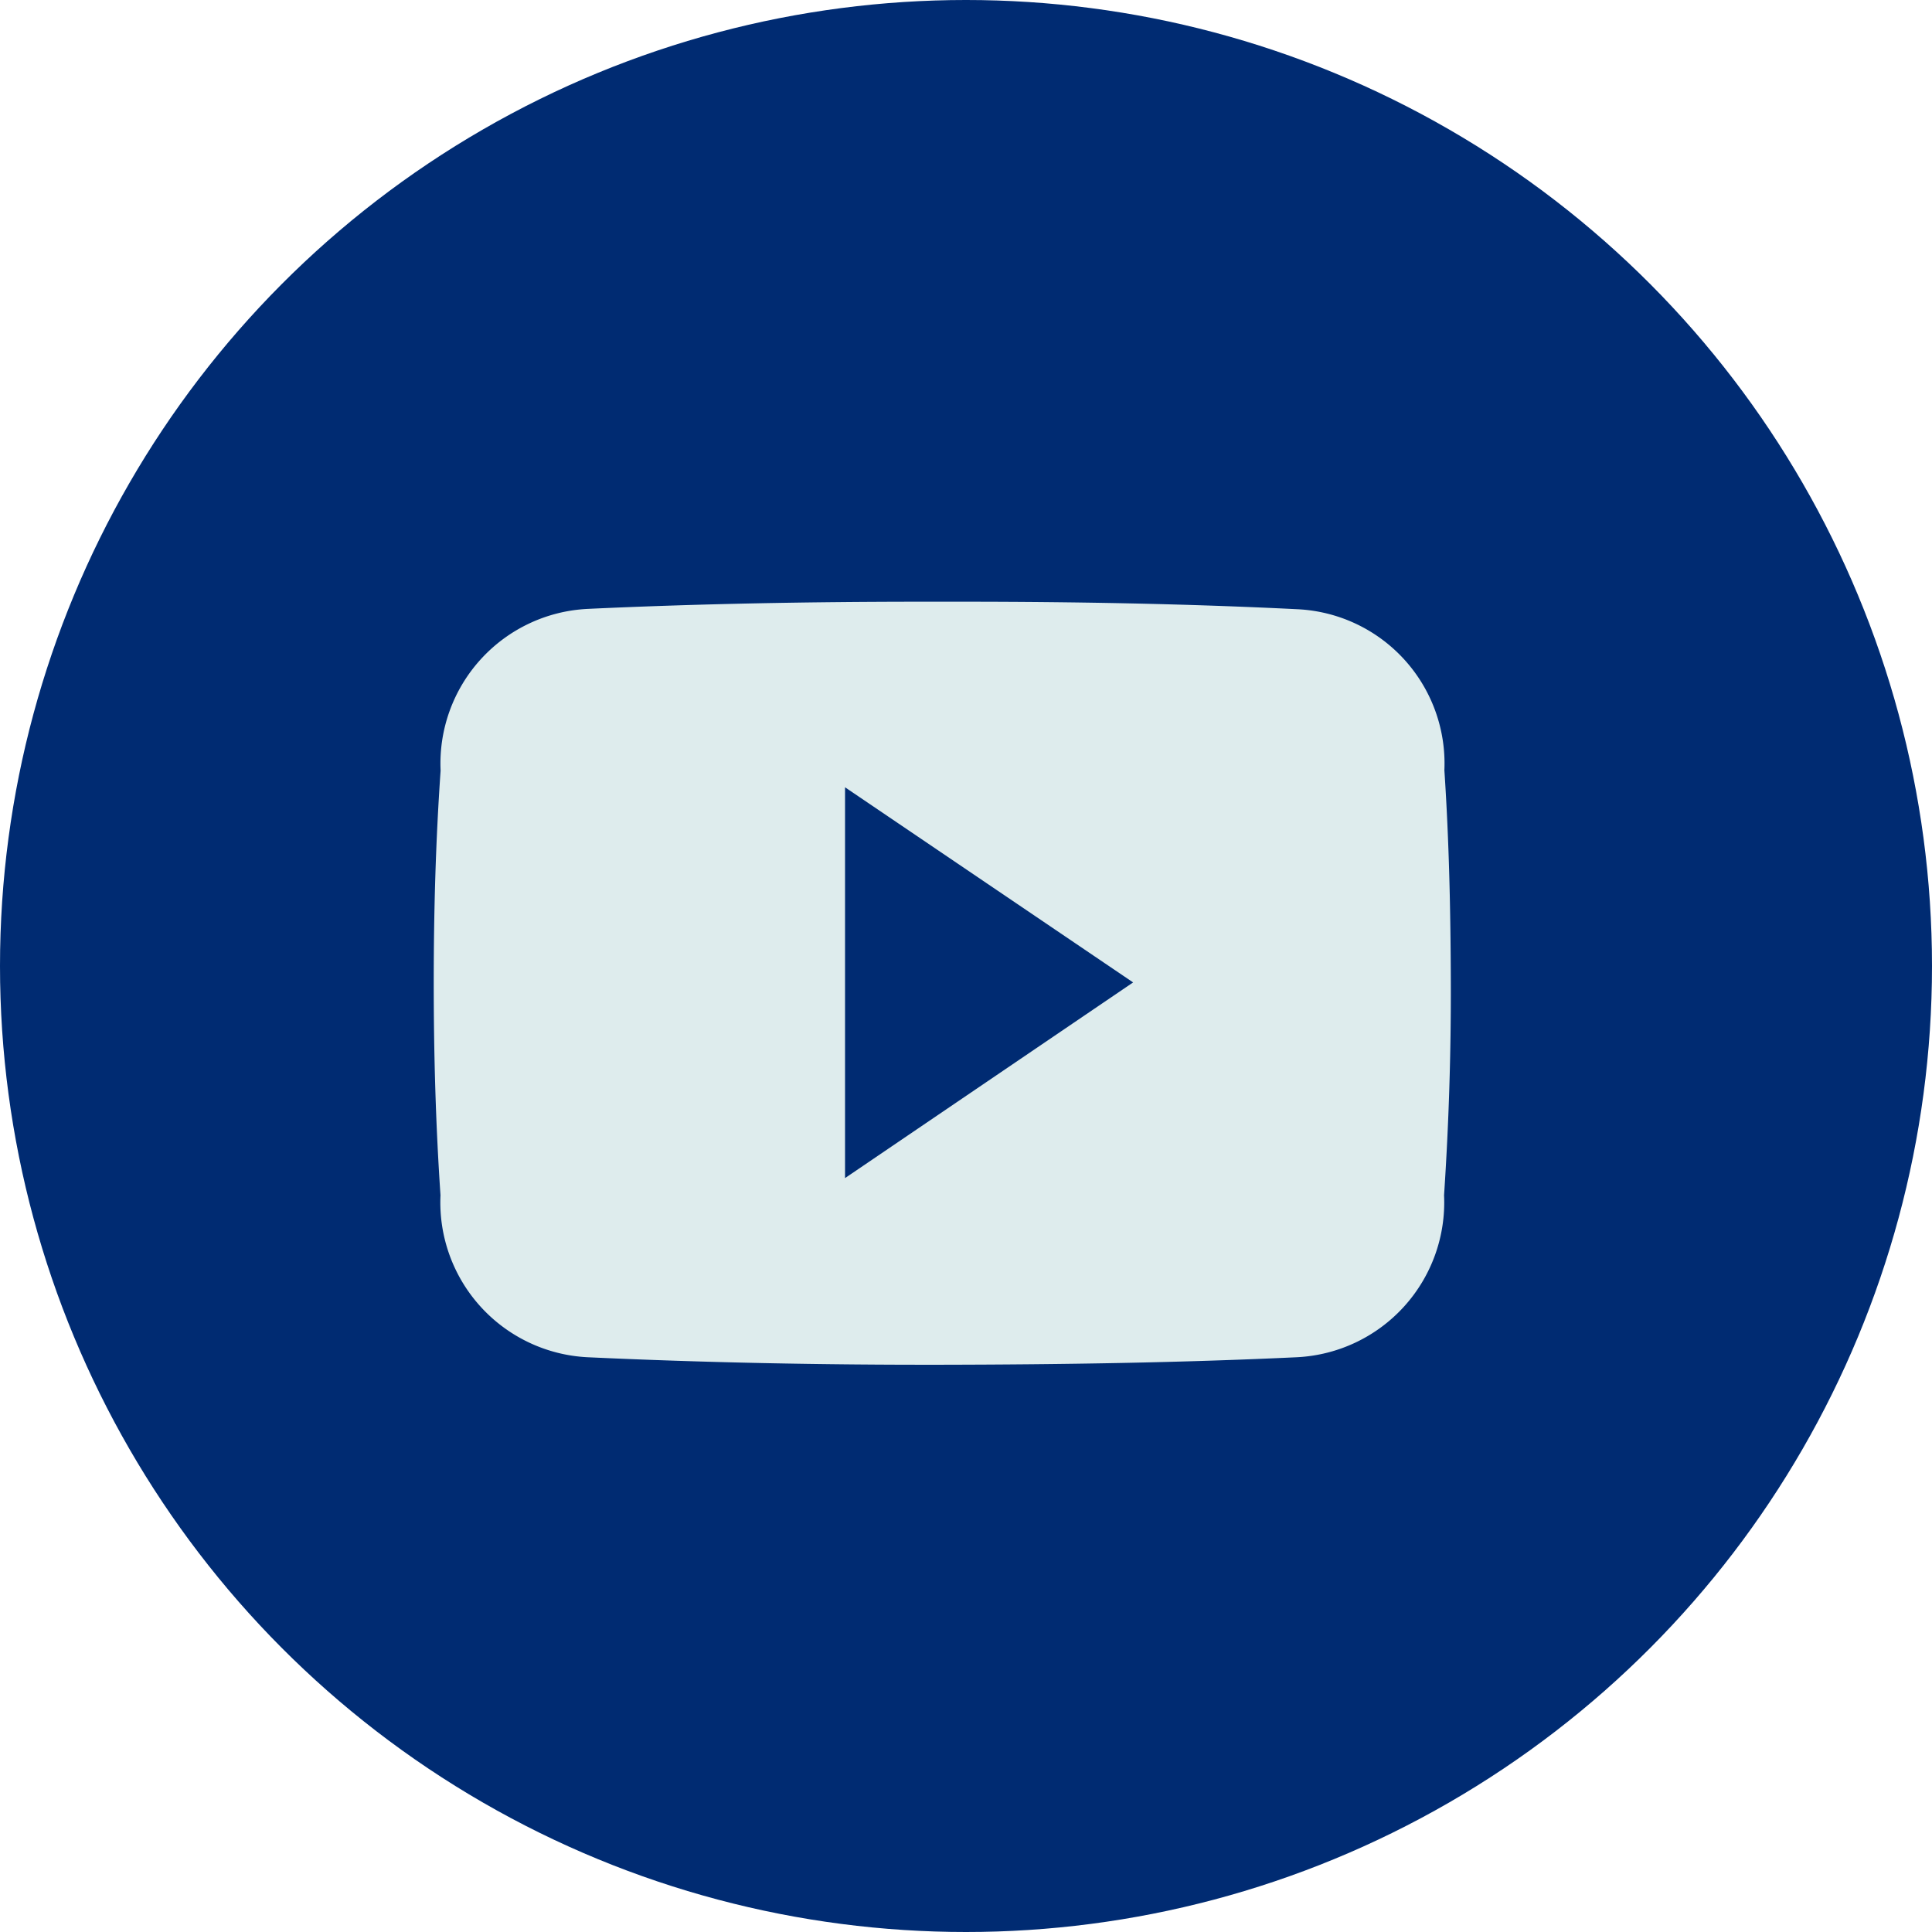
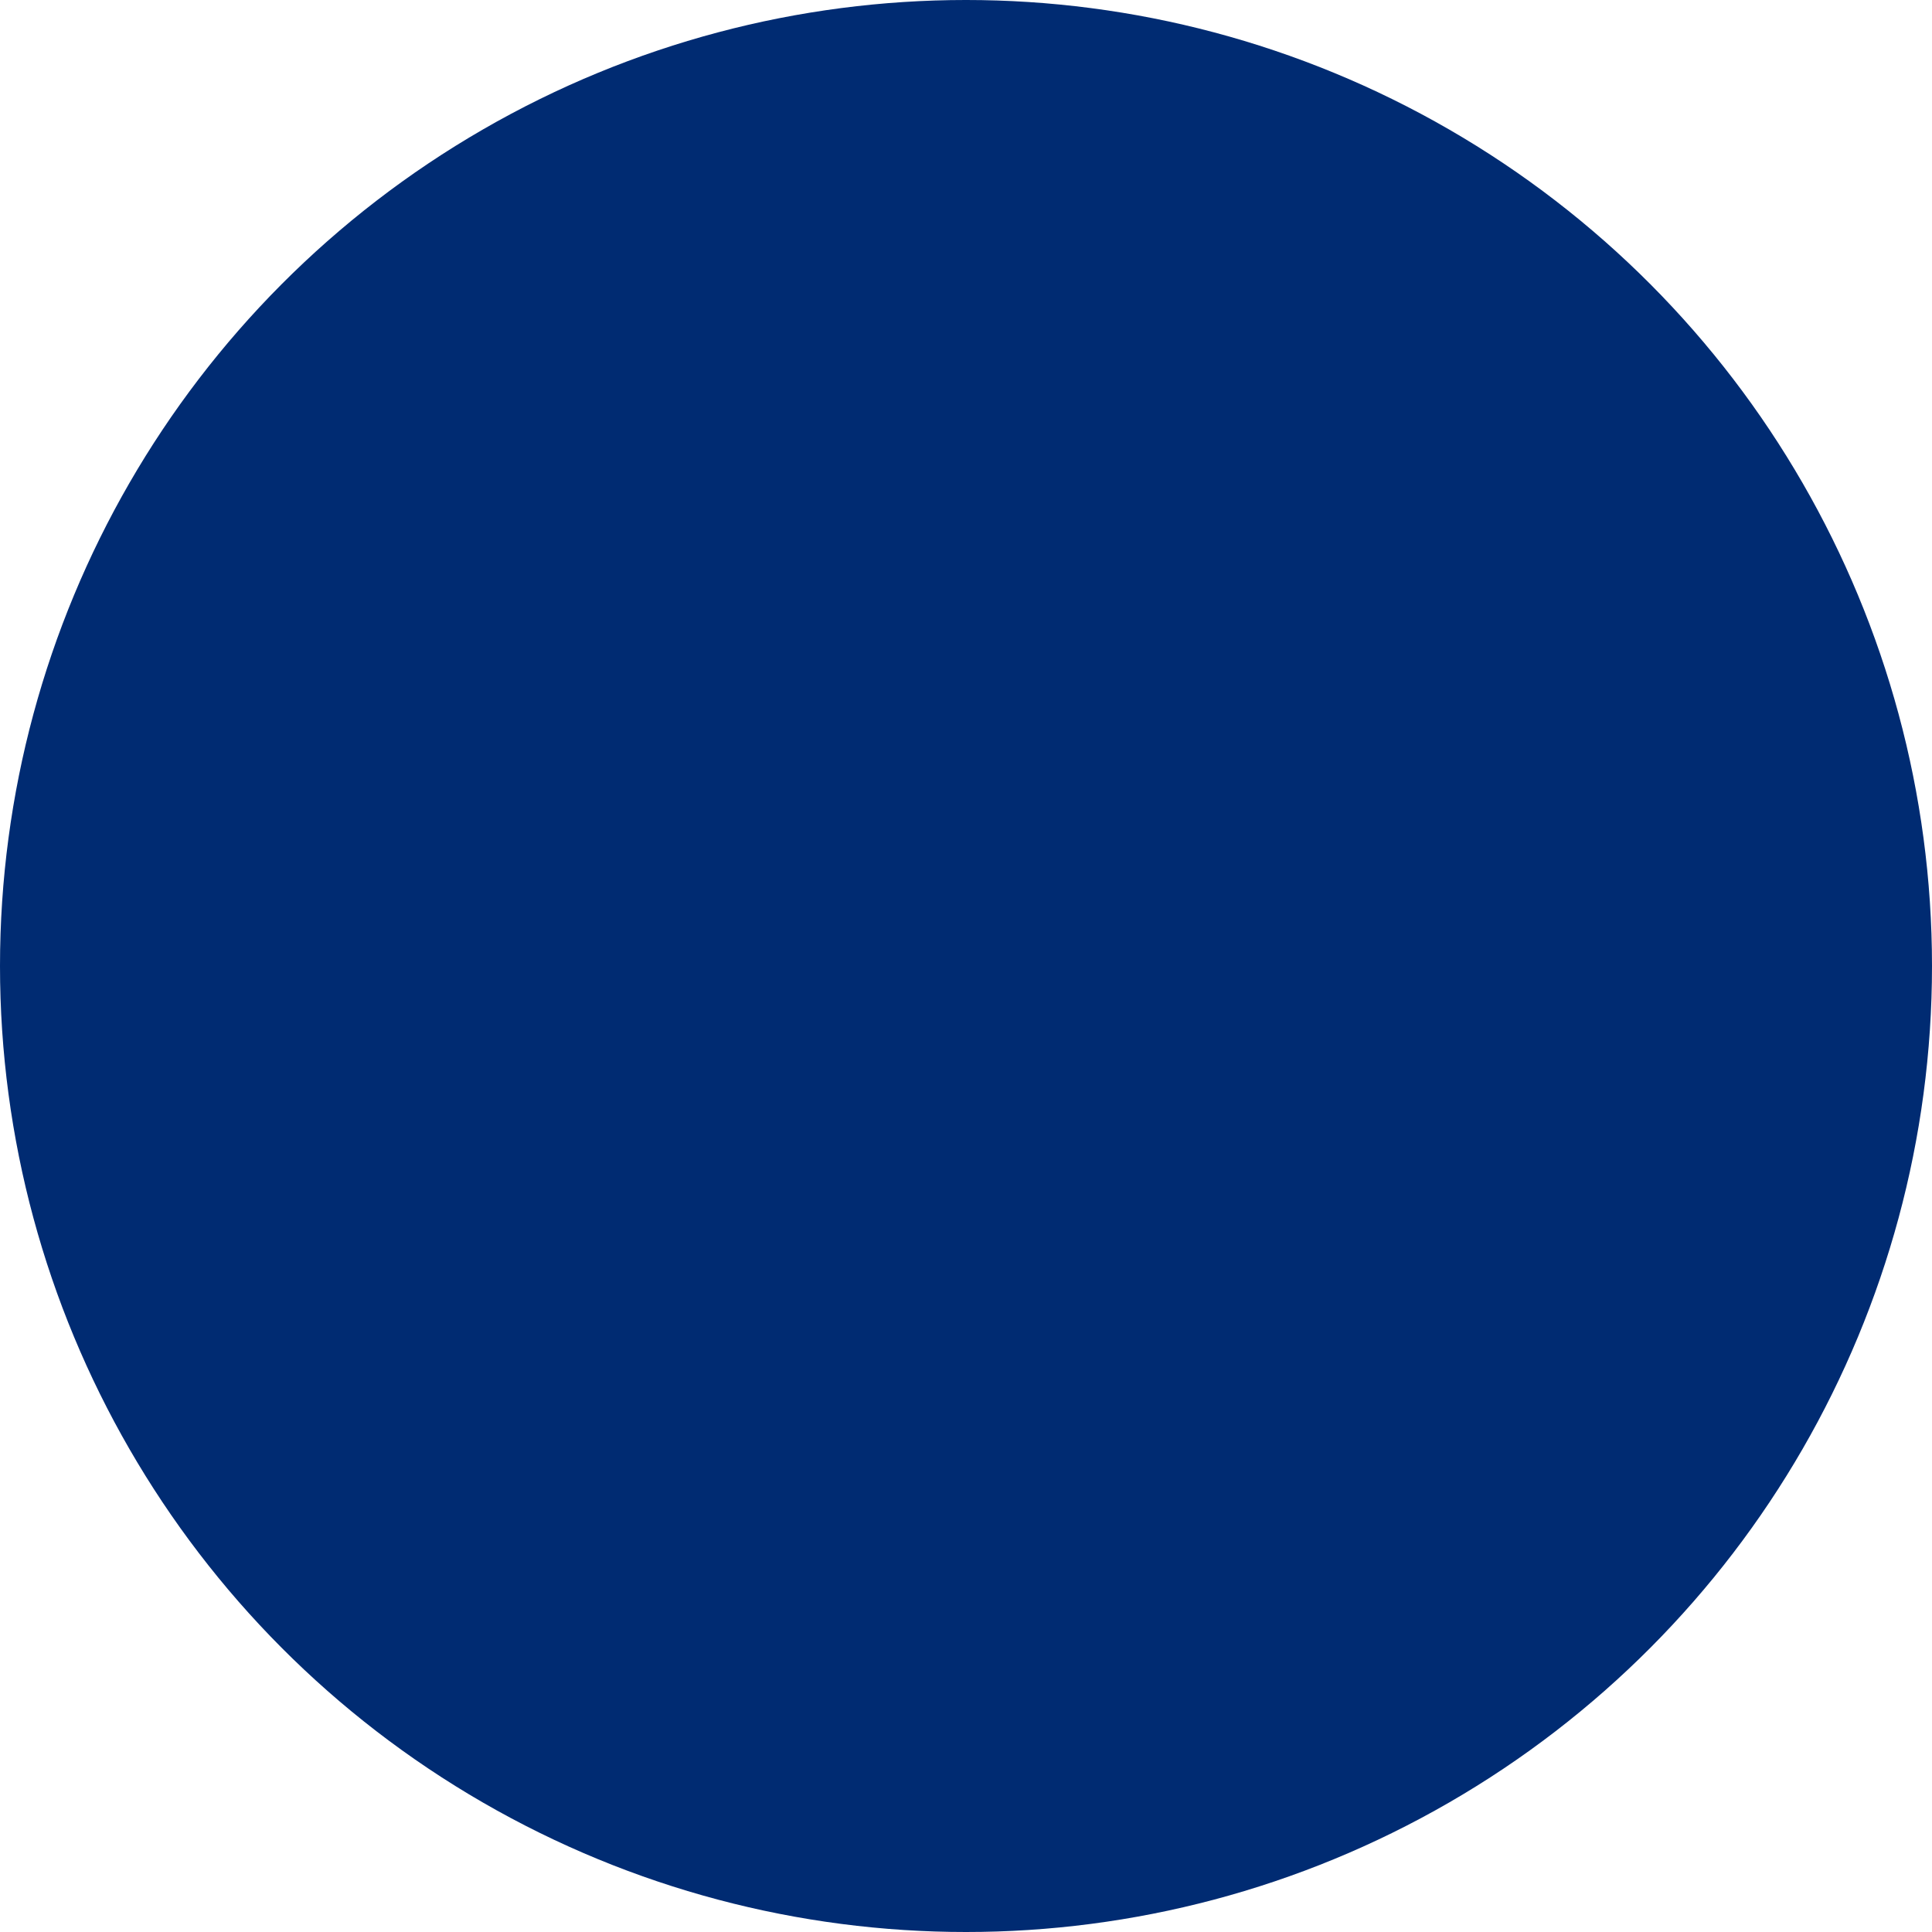
<svg xmlns="http://www.w3.org/2000/svg" width="18" height="18" viewBox="0 0 18 18">
  <g id="Grupo_1065" data-name="Grupo 1065" transform="translate(-1271 -29)">
    <g id="Grupo_1064" data-name="Grupo 1064">
      <circle id="Elipse_120" data-name="Elipse 120" cx="9" cy="9" r="9" transform="translate(1271 29)" fill="#002b72" />
    </g>
-     <path id="Icon_ionic-logo-youtube" data-name="Icon ionic-logo-youtube" d="M9.416,6.07a1.439,1.439,0,0,0-1.37-1.5C7.02,4.519,5.974,4.5,4.906,4.5H4.572c-1.066,0-2.114.019-3.14.067A1.442,1.442,0,0,0,.064,6.074C.018,6.733,0,7.392,0,8.051S.018,9.369.063,10.03a1.444,1.444,0,0,0,1.368,1.509c1.077.05,2.183.072,3.306.07s2.227-.019,3.306-.07a1.444,1.444,0,0,0,1.37-1.509c.044-.661.065-1.32.063-1.981S9.46,6.731,9.416,6.07Zm-5.584,3.8V6.229L6.516,8.047Z" transform="translate(1275.041 30.106)" fill="#deeced" />
  </g>
</svg>